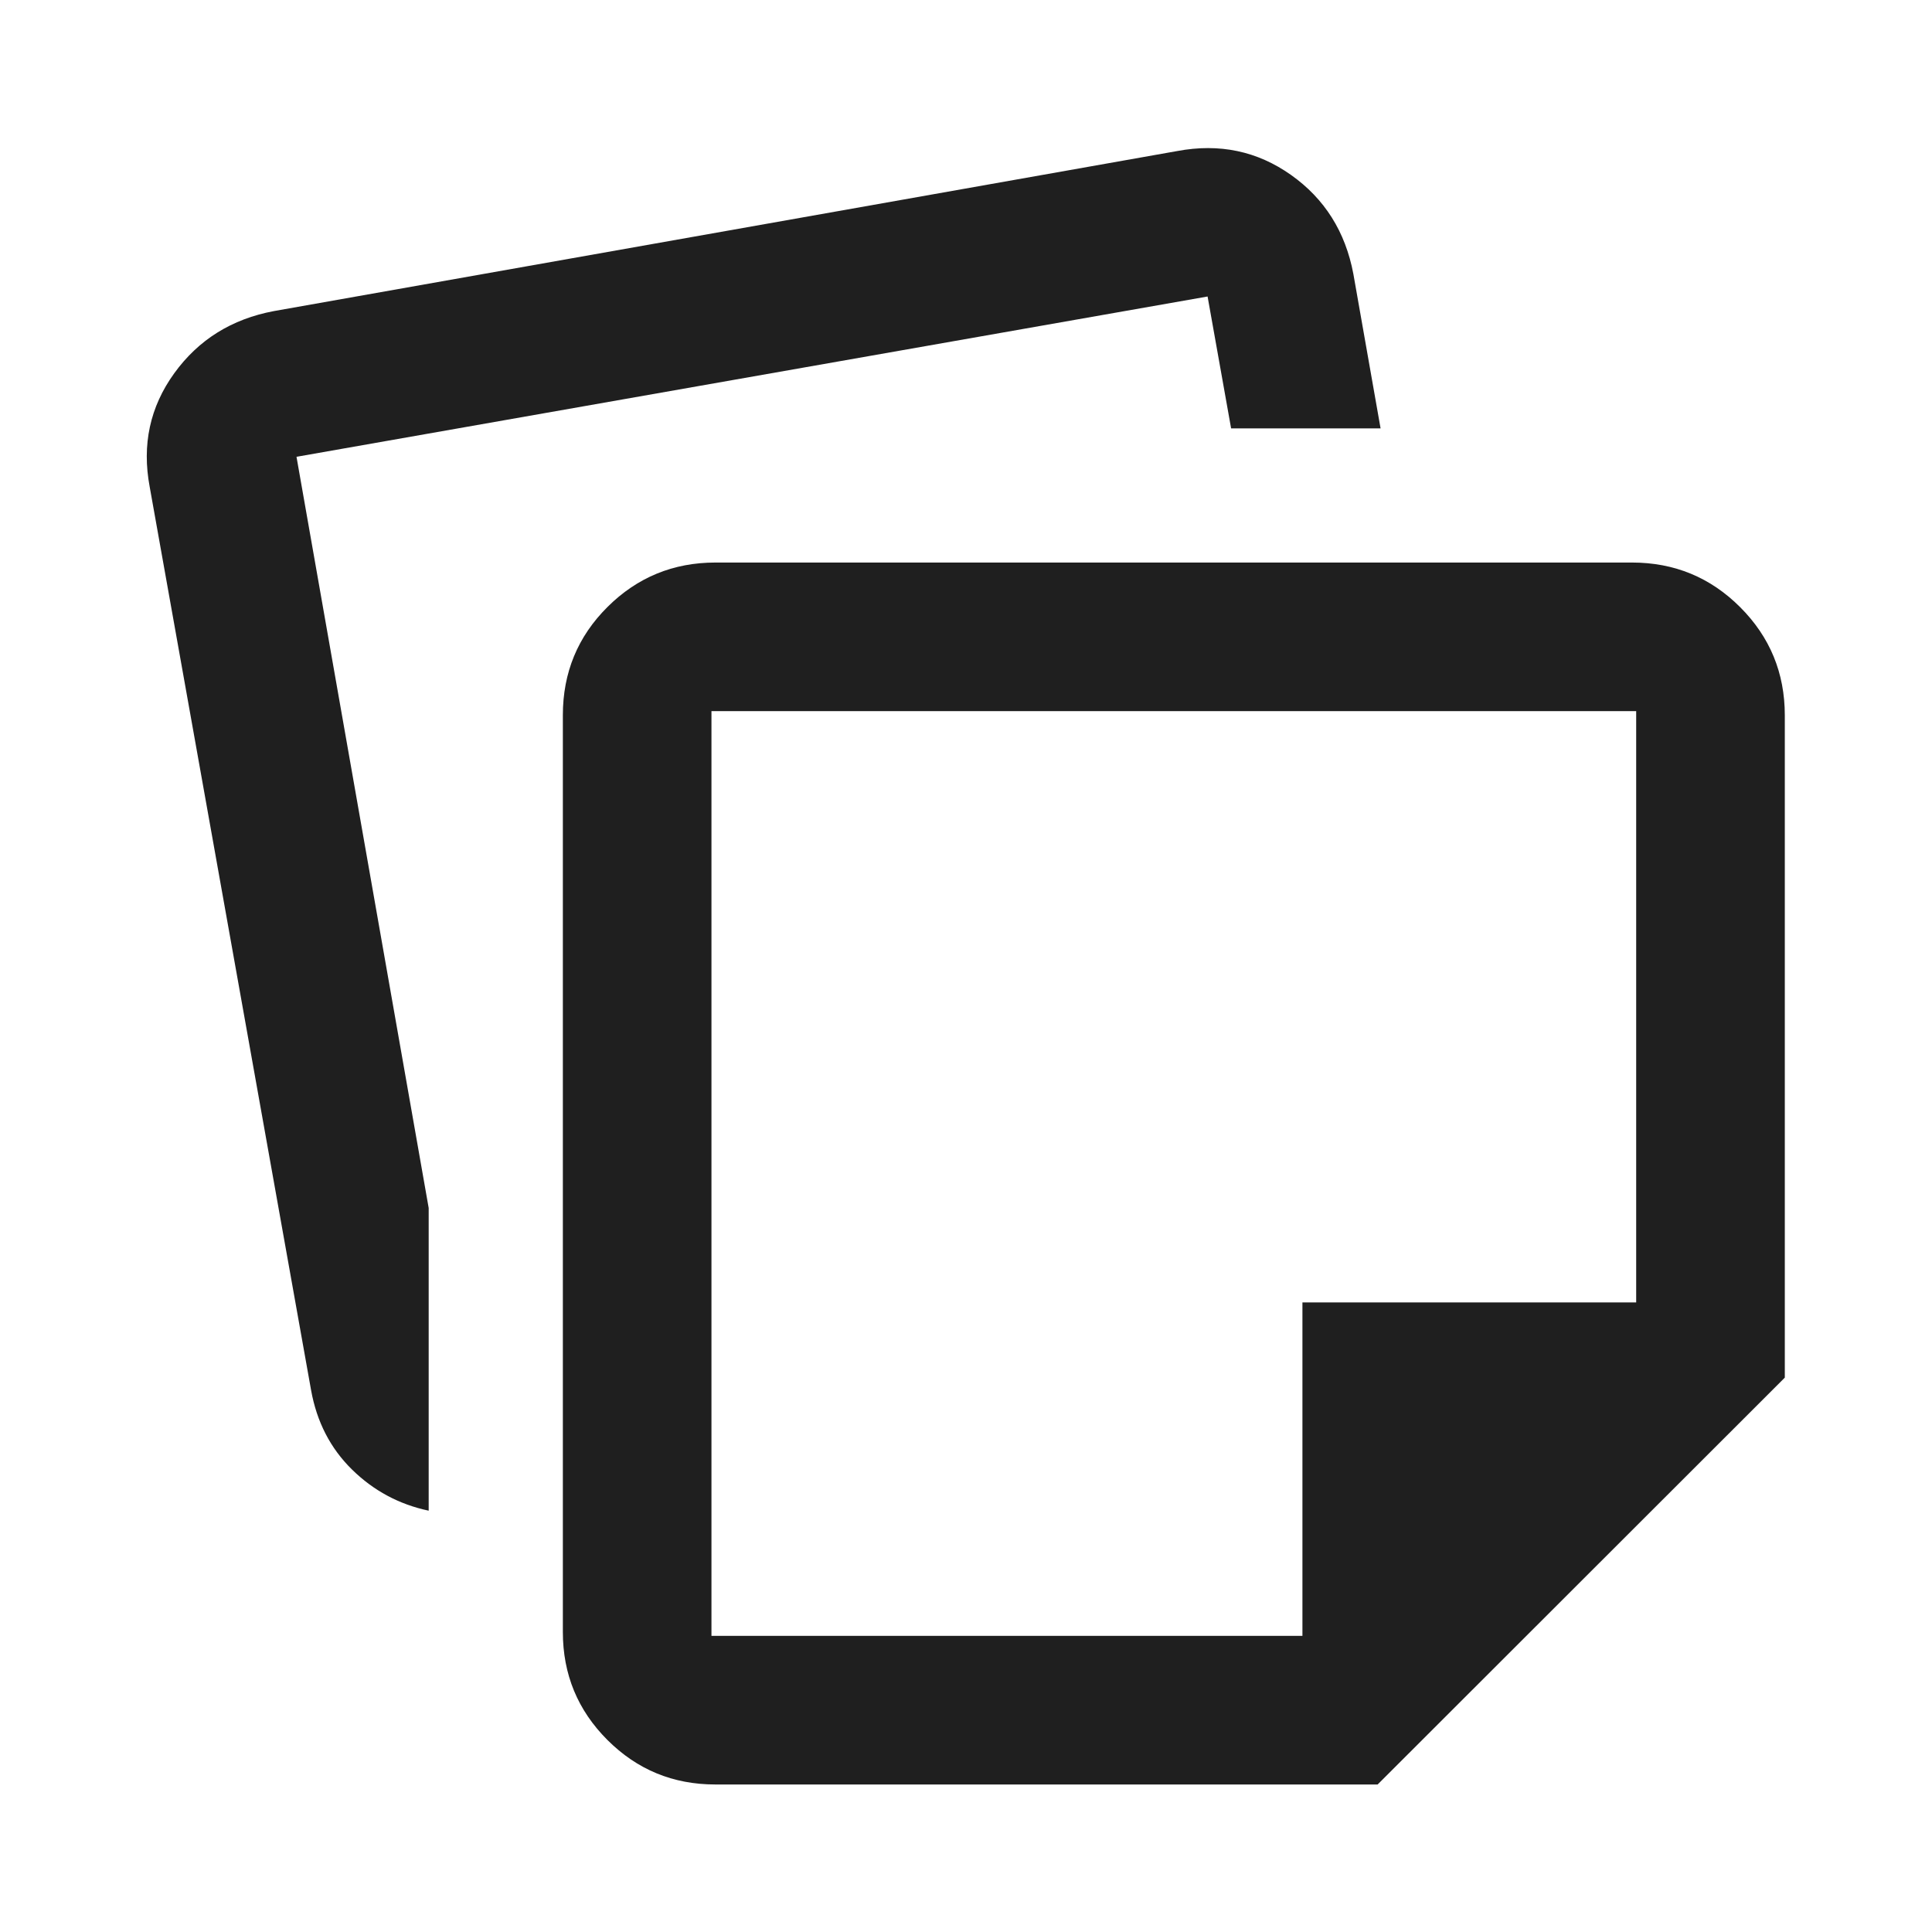
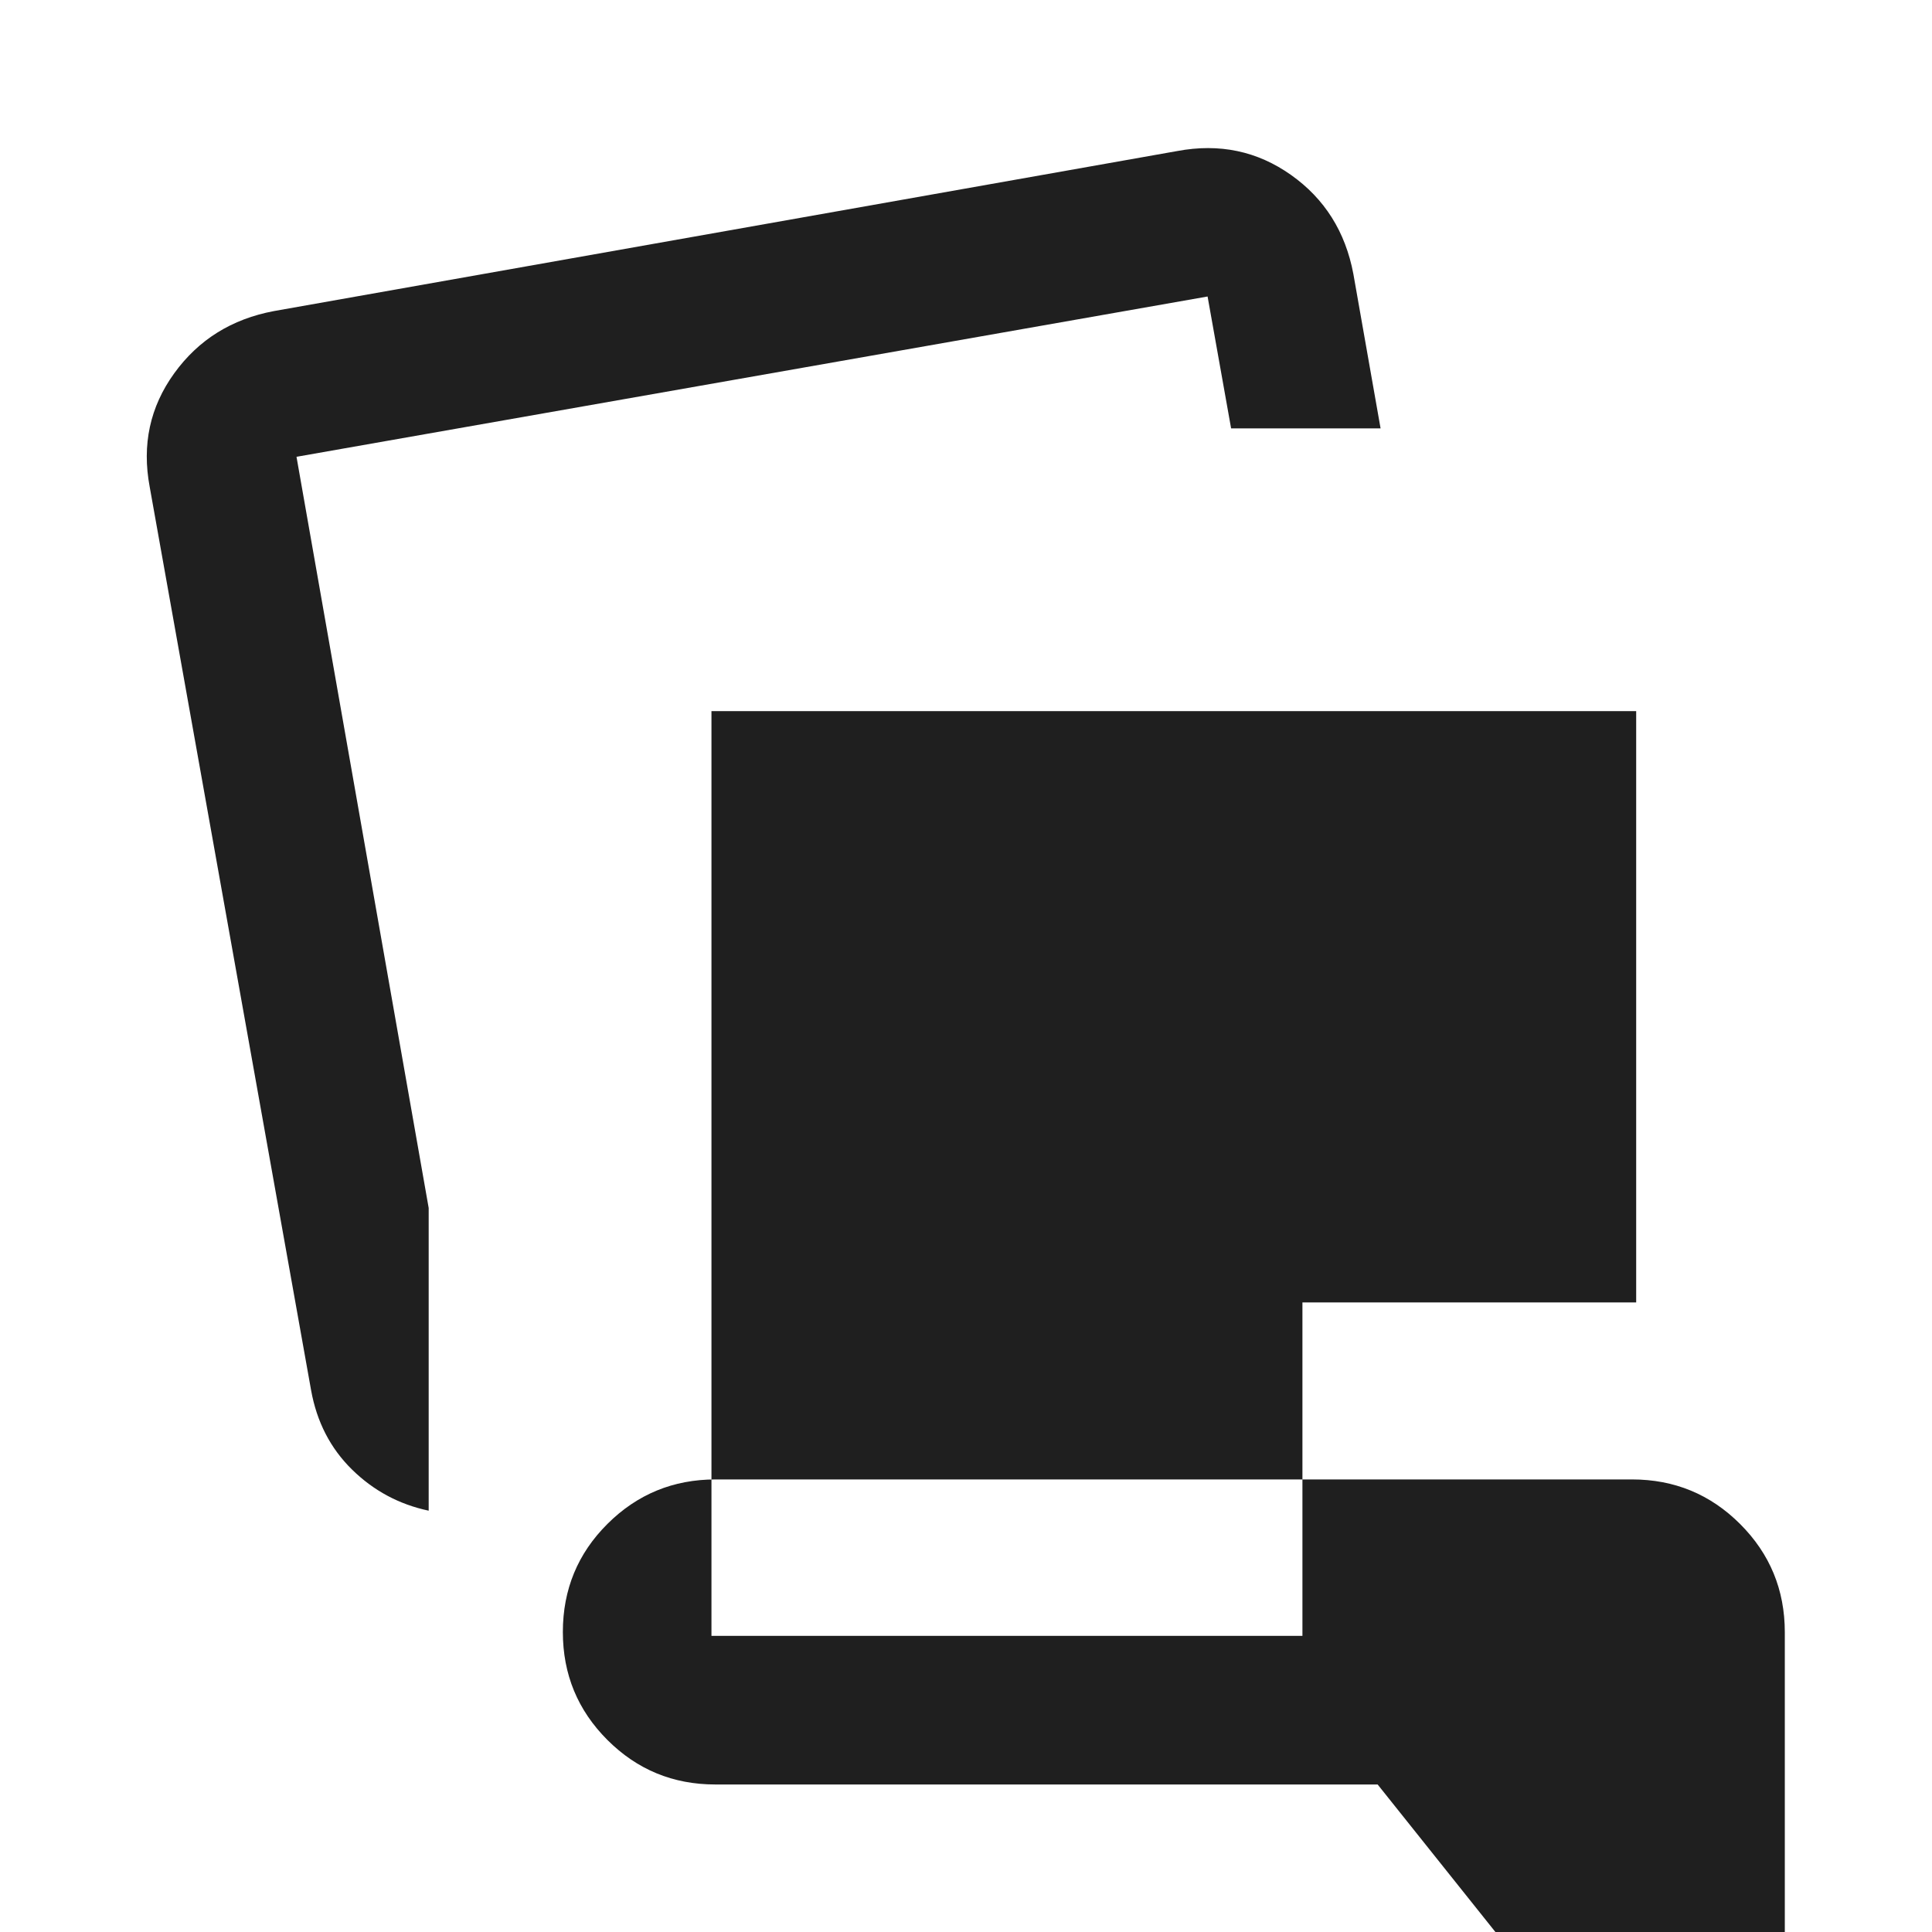
<svg xmlns="http://www.w3.org/2000/svg" height="40px" viewBox="0 -960 960 960" width="40px" fill="#1f1f1f">
-   <path d="M279.68-149.06v-455.6q0-31.67 22.18-53.74 22.18-22.08 53.67-22.08h455.41q31.56 0 53.74 22.18 22.18 22.18 22.18 53.73v329.11L684.54-73.3H355.43q-31.49 0-53.62-22.13t-22.13-53.63ZM74.38-718.09q-5.89-31.41 12.2-56.43 18.08-25.01 49.55-30.91l448.84-79.52q31.41-5.89 56.5 11.86t31.01 49.22L686-747.14h-74.27l-11.69-65.53-452.71 79.65 65.68 373.26v150.41q-22.01-4.66-38.1-20.44-16.09-15.79-20.34-39.46L74.38-718.09Zm279.14 111.45v459.5h293.65v-165.69h165.84v-293.81H353.52Zm229.67 229.83Z" />
+   <path d="M279.68-149.06q0-31.67 22.18-53.74 22.18-22.08 53.67-22.08h455.41q31.56 0 53.74 22.18 22.18 22.18 22.18 53.73v329.11L684.54-73.3H355.43q-31.49 0-53.62-22.13t-22.13-53.63ZM74.38-718.09q-5.89-31.41 12.2-56.43 18.08-25.01 49.55-30.91l448.84-79.52q31.41-5.89 56.5 11.86t31.01 49.22L686-747.14h-74.27l-11.69-65.53-452.71 79.65 65.68 373.26v150.41q-22.01-4.66-38.1-20.44-16.09-15.79-20.34-39.46L74.38-718.09Zm279.14 111.45v459.5h293.65v-165.69h165.84v-293.81H353.52Zm229.67 229.83Z" />
</svg>